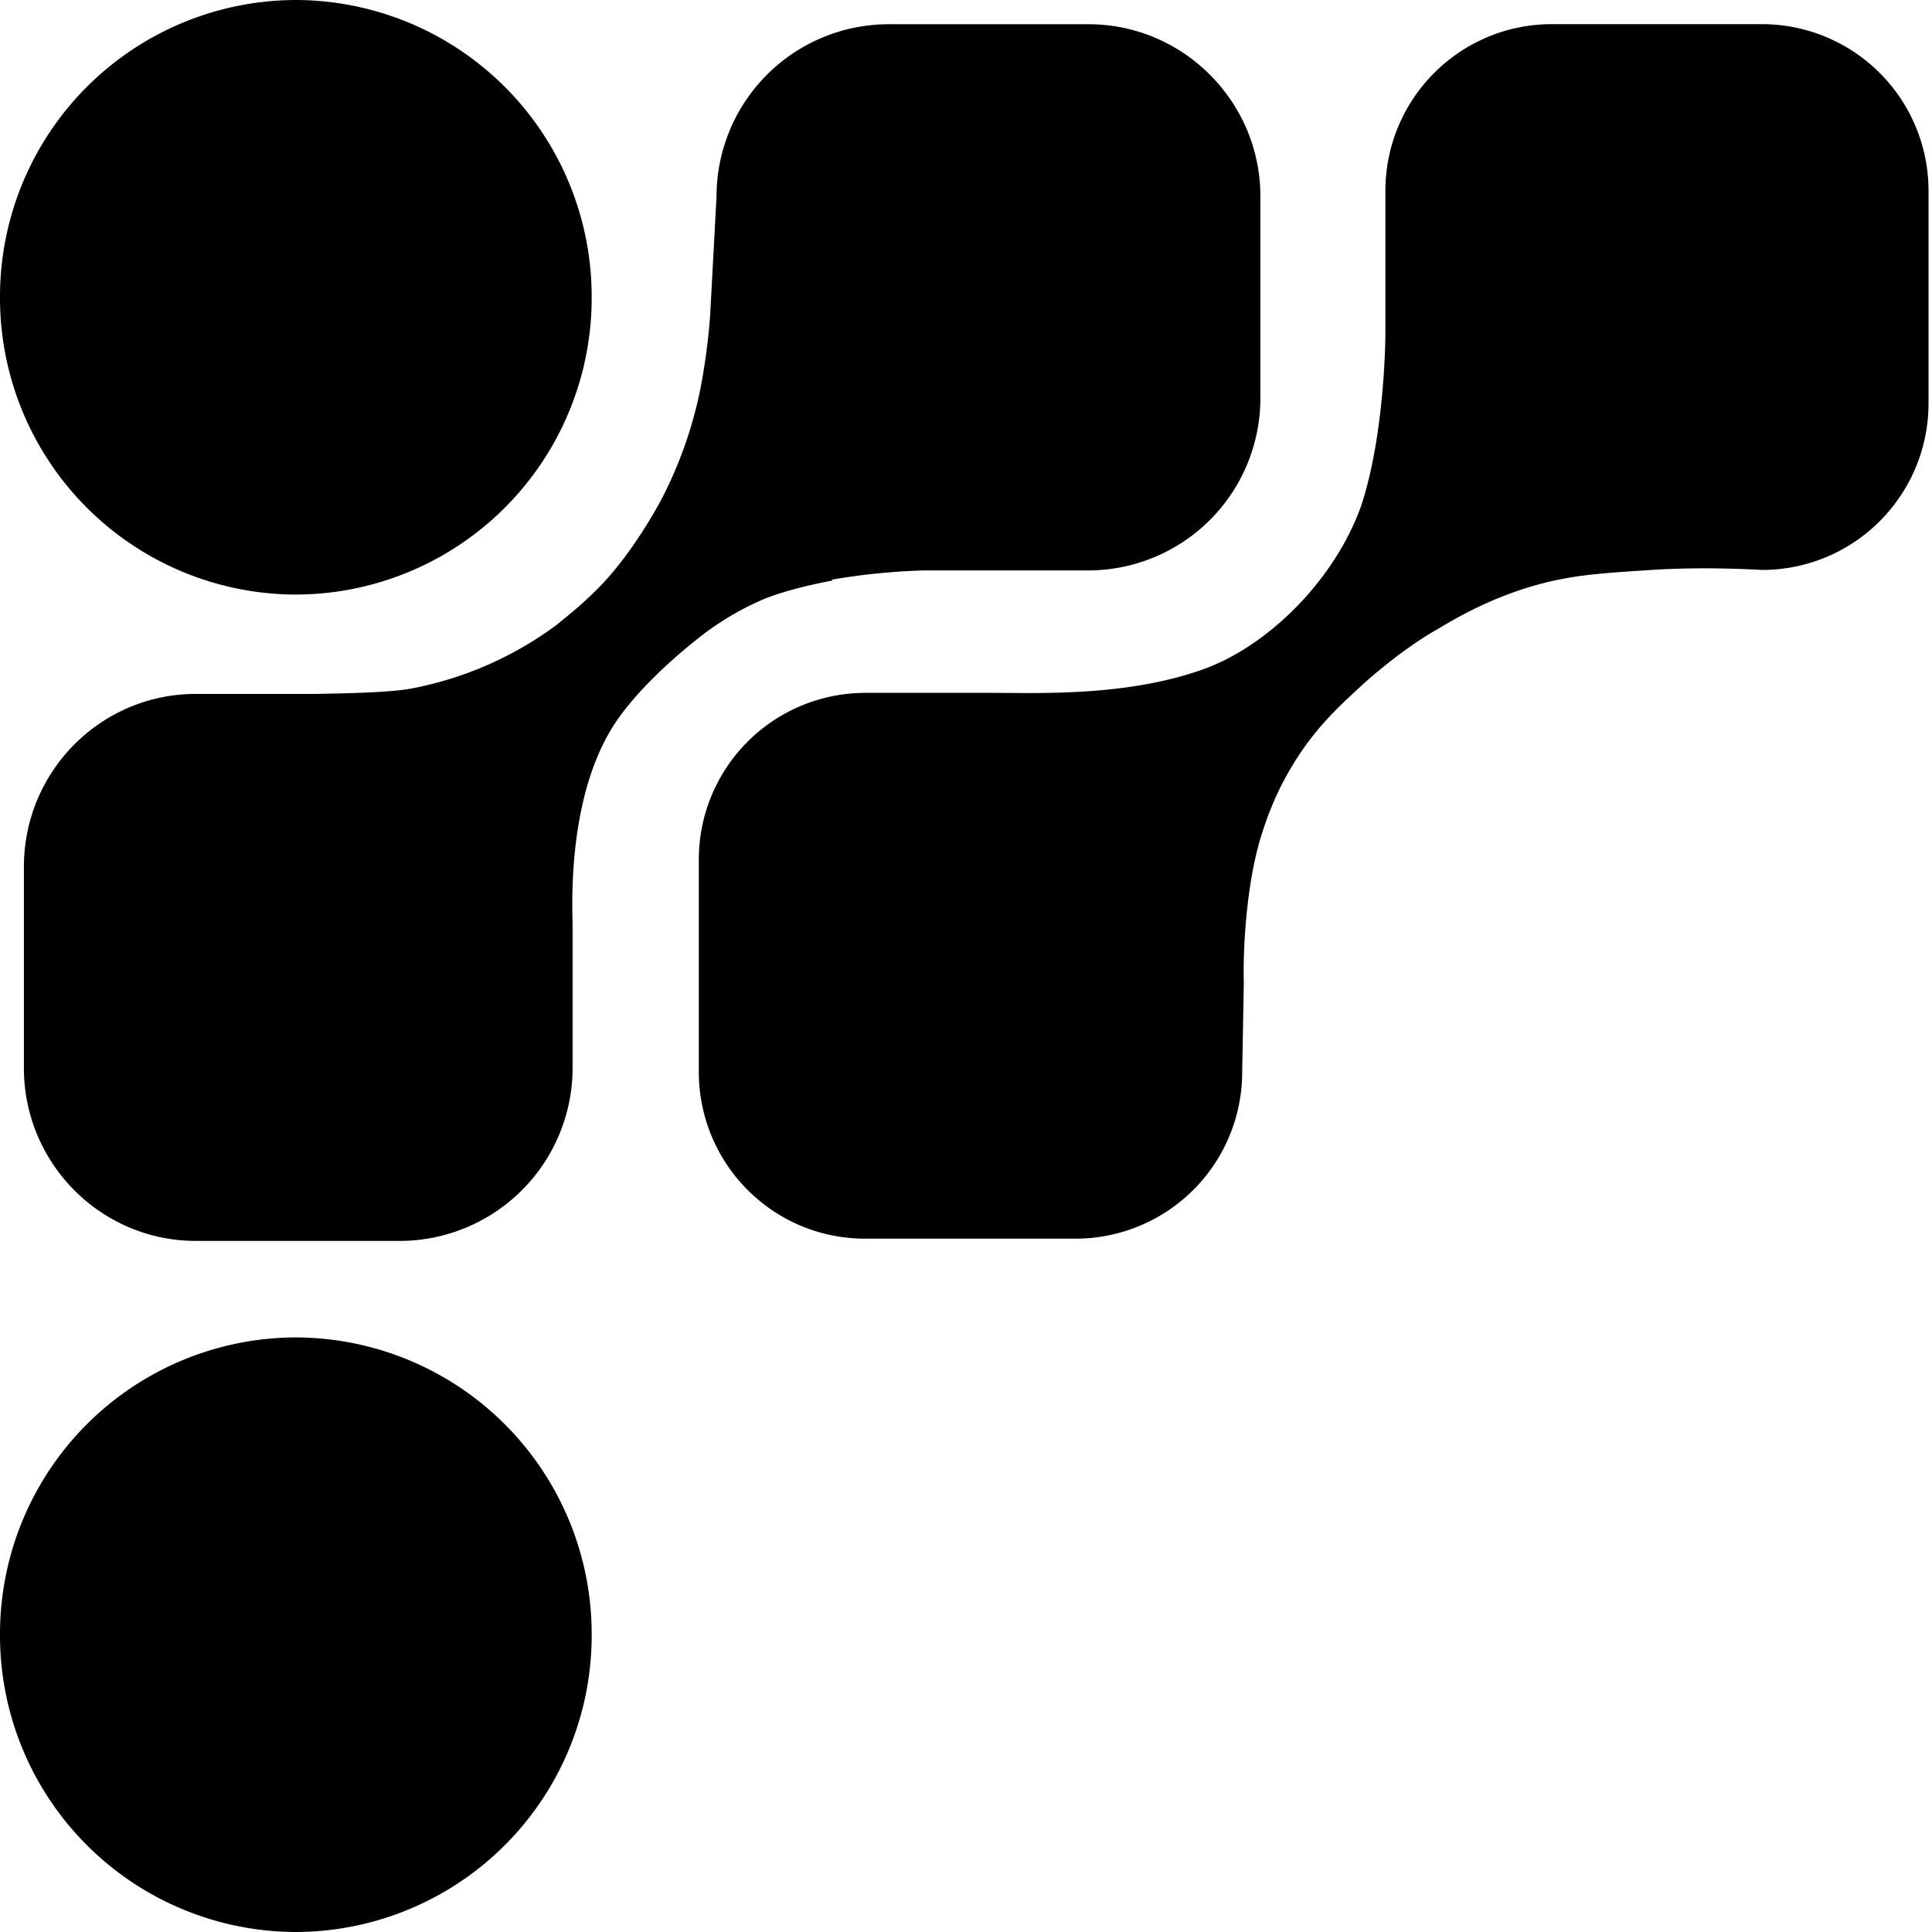
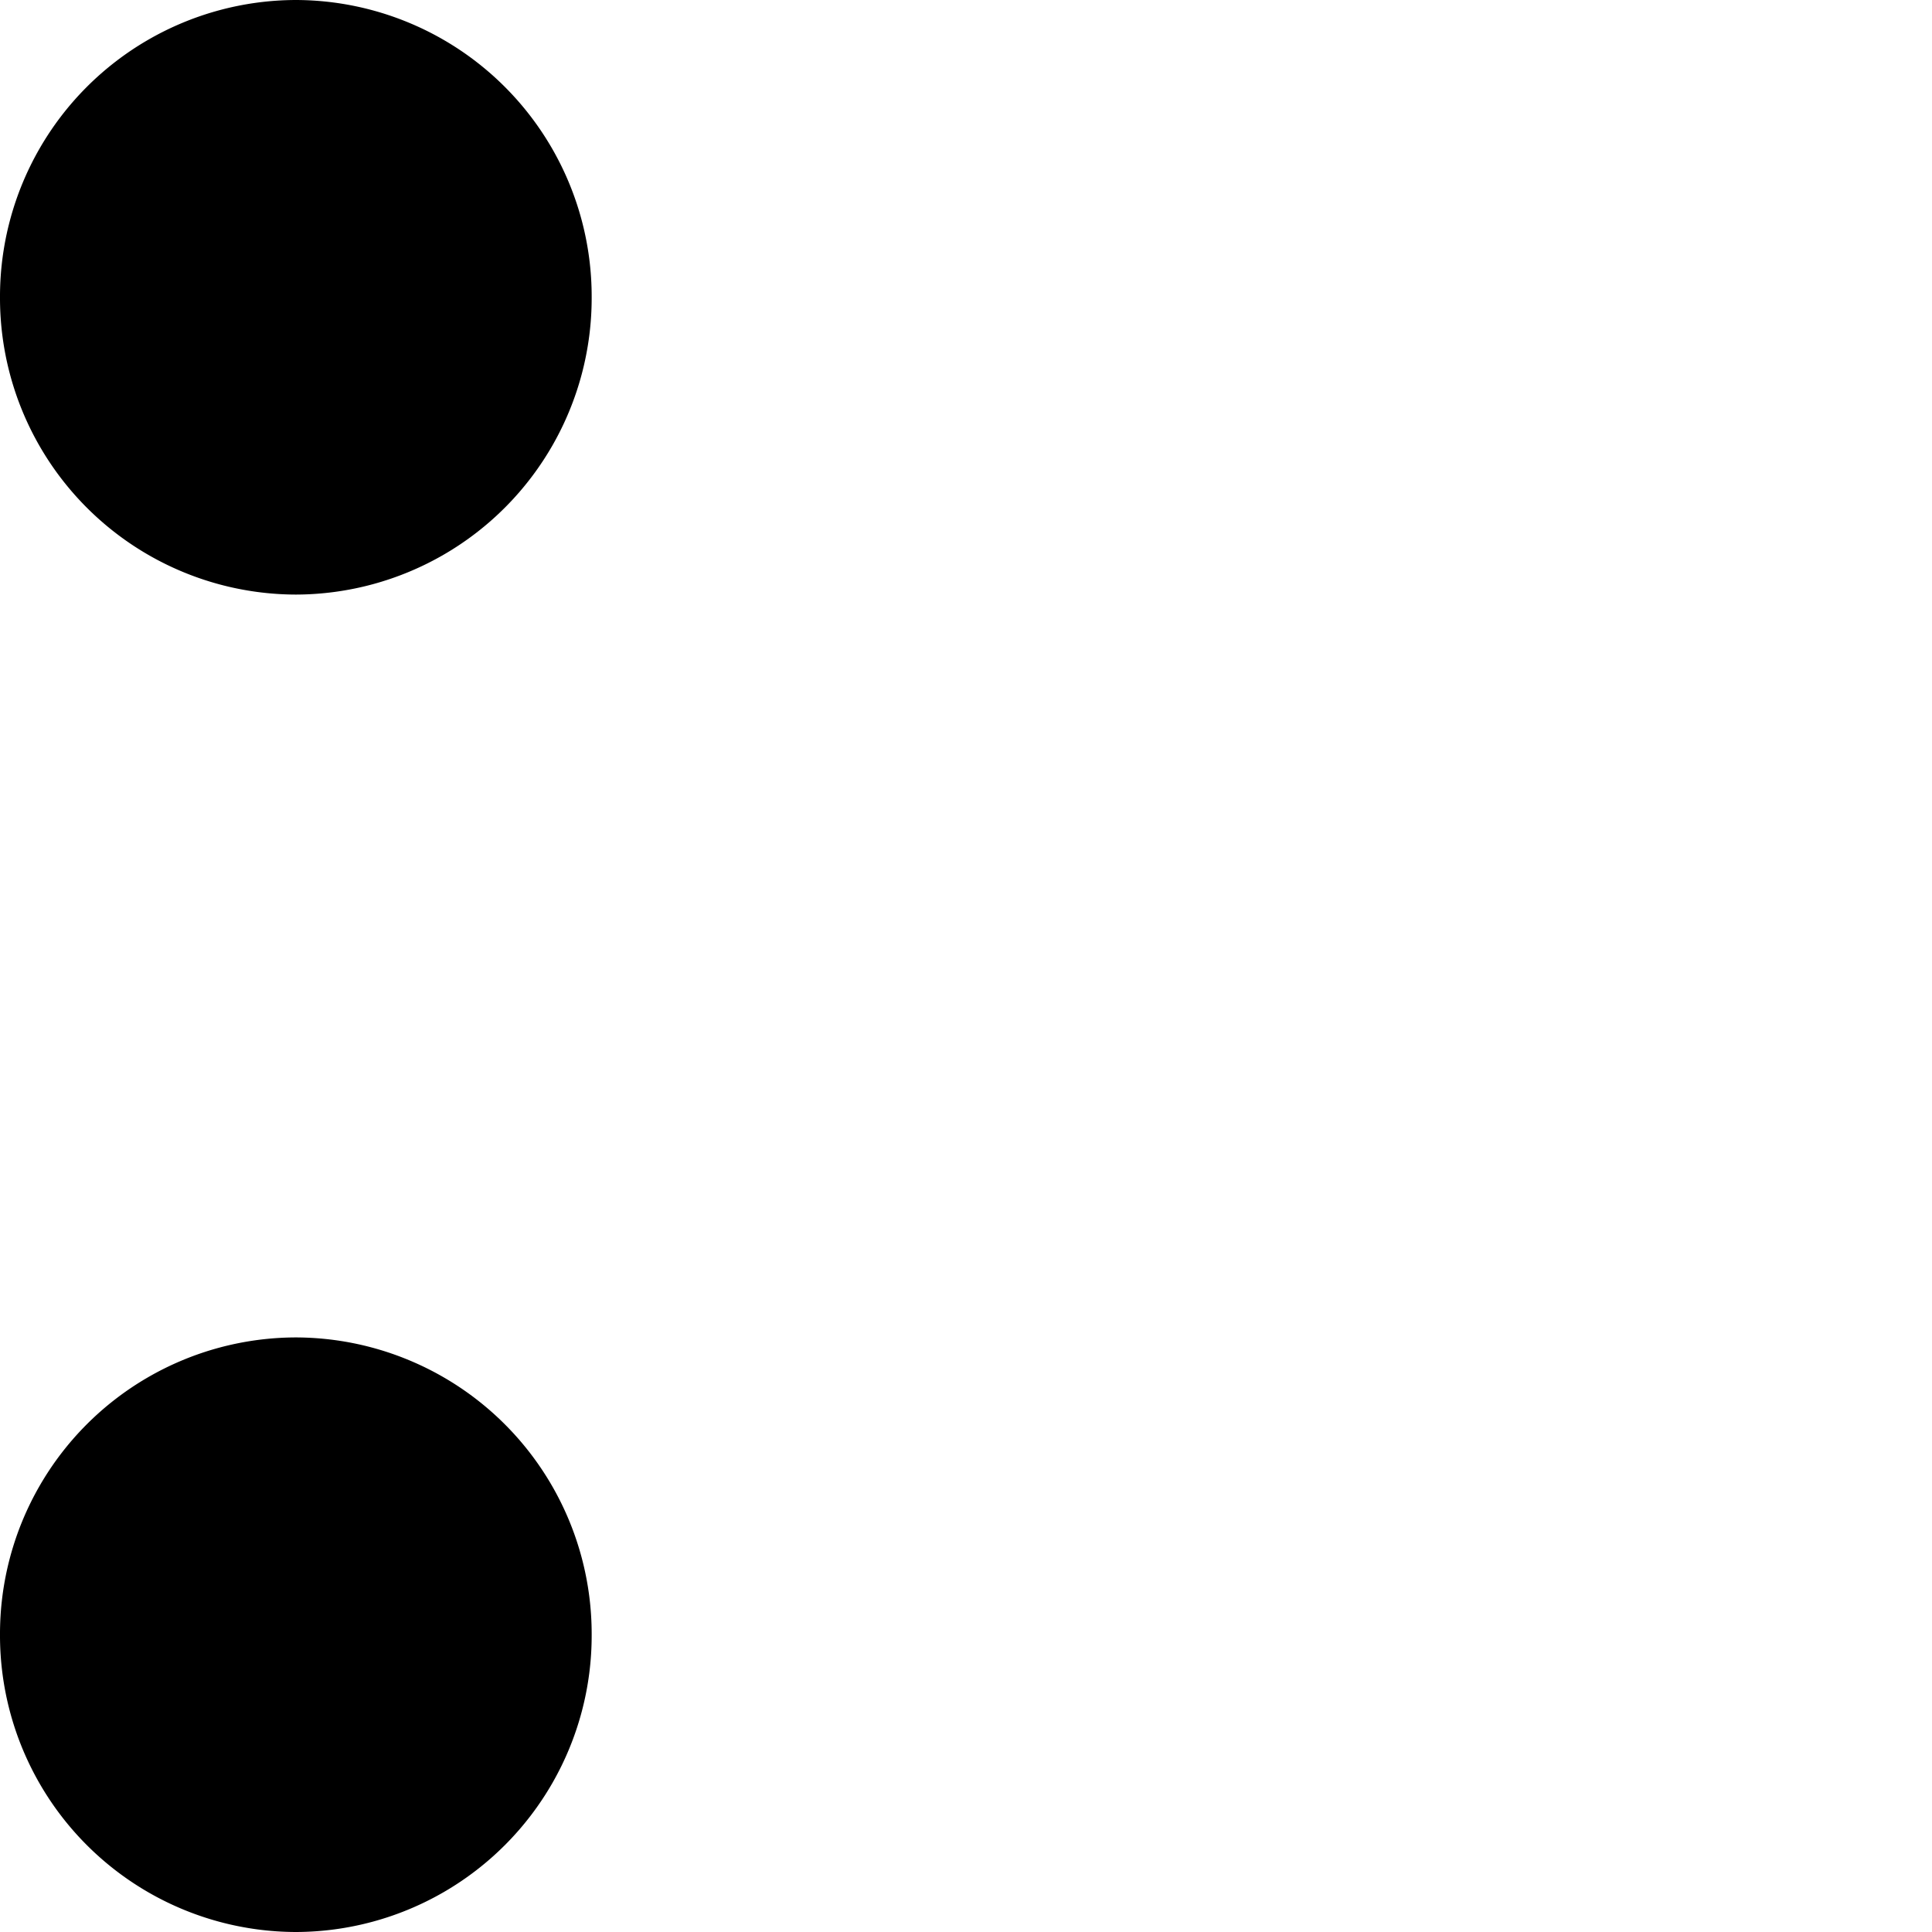
<svg xmlns="http://www.w3.org/2000/svg" fill="currentColor" fill-rule="evenodd" height="1em" style="flex:none;line-height:1" viewBox="0 0 24 24" width="1em">
  <title>Friendli</title>
-   <path d="M3.675 7.386A3.684 3.684 0 007.35 3.693 3.684 3.684 0 003.675 0 3.684 3.684 0 000 3.693a3.684 3.684 0 003.675 3.693zm0 16.614a3.683 3.683 0 003.675-3.693 3.684 3.684 0 00-3.675-3.693A3.683 3.683 0 000 20.307 3.684 3.684 0 003.675 24z" />
-   <path d="M10.338 7.2a8.002 8.002 0 011.146-.114h2.037a2.14 2.14 0 002.136-2.139V2.44c0-1.179-.96-2.139-2.136-2.139h-2.484a2.14 2.14 0 00-2.136 2.14l-.08 1.487a8.001 8.001 0 01-.12.9 5.2 5.2 0 01-.487 1.38s-.327.627-.753 1.068a5 5 0 01-.327.306l-.219.18a4.4 4.4 0 01-1.779.786c-.285.06-.939.066-1.206.072H2.433c-1.179 0-2.136.96-2.136 2.148v2.5c0 1.187.96 2.147 2.136 2.147h2.544a2.15 2.15 0 002.136-2.148v-1.794c-.02-.62.021-1.773.567-2.547.34-.48.88-.906.972-.98a3.58 3.58 0 01.798-.487c.087-.039.36-.147.885-.246V7.2h.003z" />
-   <path d="M21.897.3H19.28c-1.146 0-2.07.927-2.07 2.073V4.14s0 1.227-.3 2.14c-.321.905-1.131 1.727-1.944 2.027-.951.348-2.064.3-2.631.3h-1.59a2.07 2.07 0 00-2.064 2.073v2.634c0 1.146.924 2.073 2.064 2.073h2.622a2.07 2.07 0 002.064-2.073l.02-1.1c-.011-.409.028-1.249.226-1.86.072-.229.219-.649.552-1.108.24-.327.474-.534.71-.753.433-.387.799-.612.9-.666.22-.132.6-.36 1.138-.528.48-.147.84-.174 1.452-.213.36-.027.858-.039 1.458-.006 1.146 0 2.07-.927 2.07-2.073V2.373A2.07 2.07 0 0021.888.3h.009z" />
+   <path d="M3.675 7.386A3.684 3.684 0 007.35 3.693 3.684 3.684 0 003.675 0 3.684 3.684 0 000 3.693a3.684 3.684 0 003.675 3.693m0 16.614a3.683 3.683 0 003.675-3.693 3.684 3.684 0 00-3.675-3.693A3.683 3.683 0 000 20.307 3.684 3.684 0 003.675 24z" />
</svg>